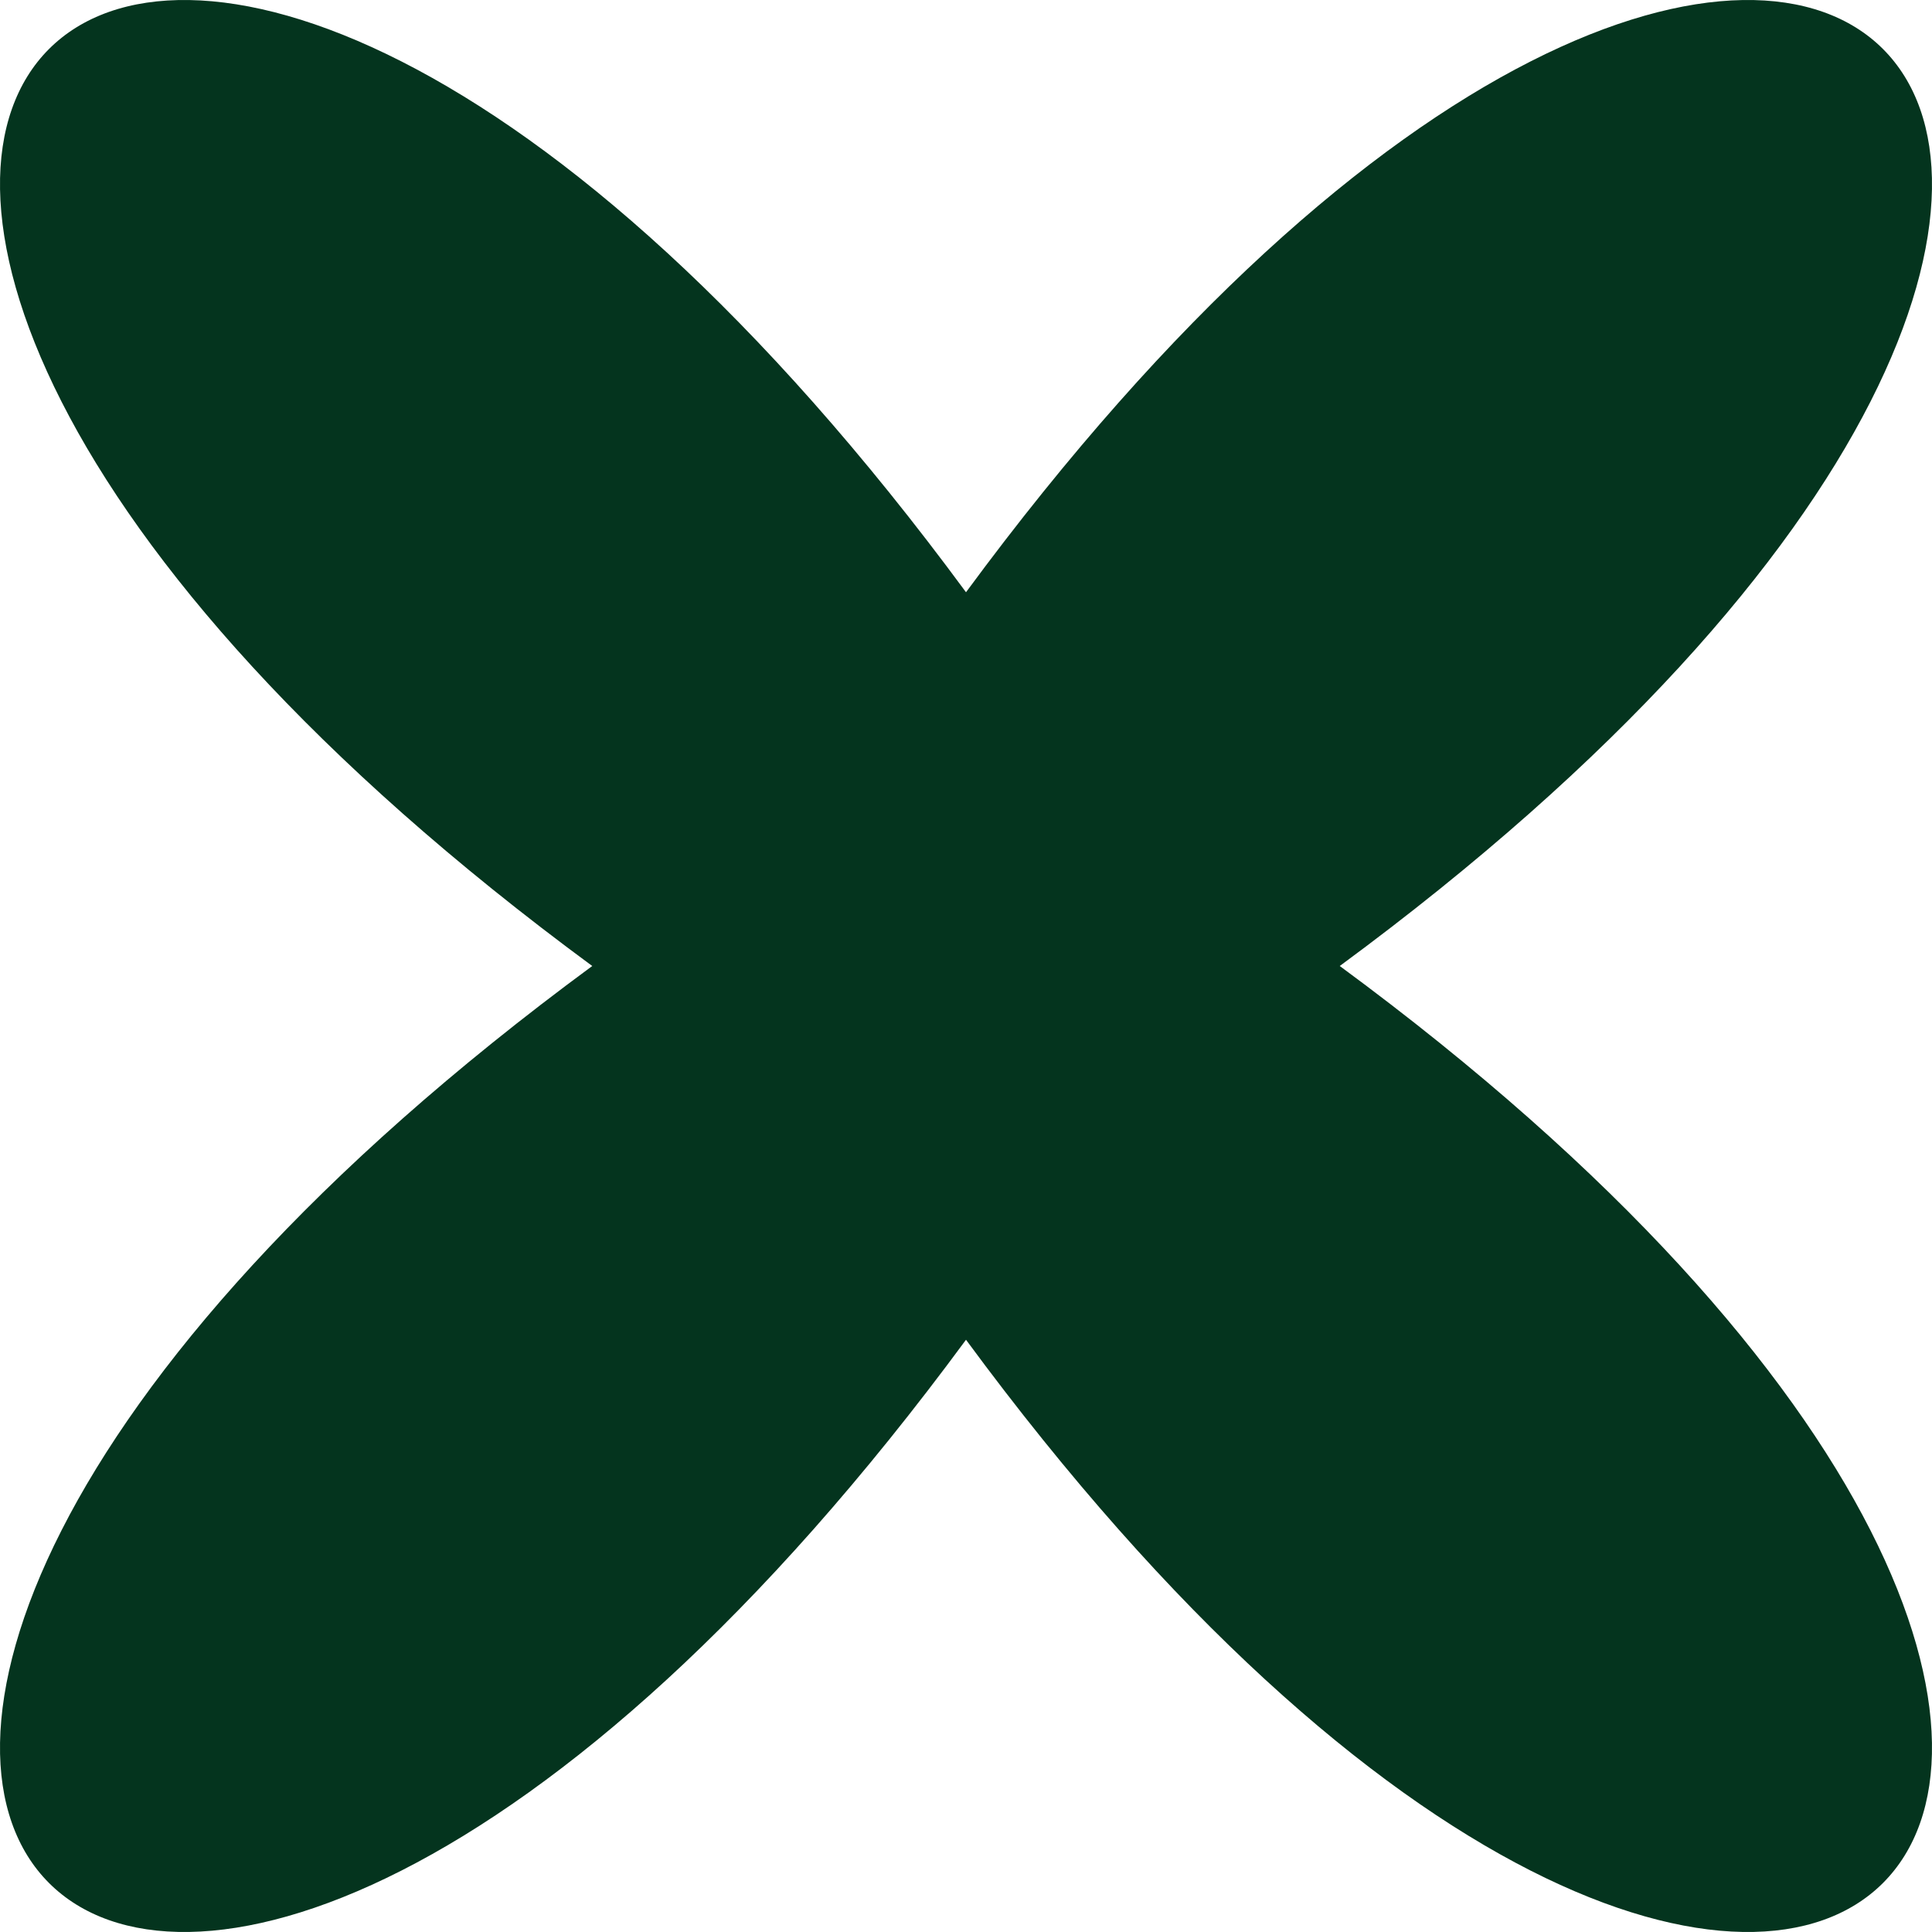
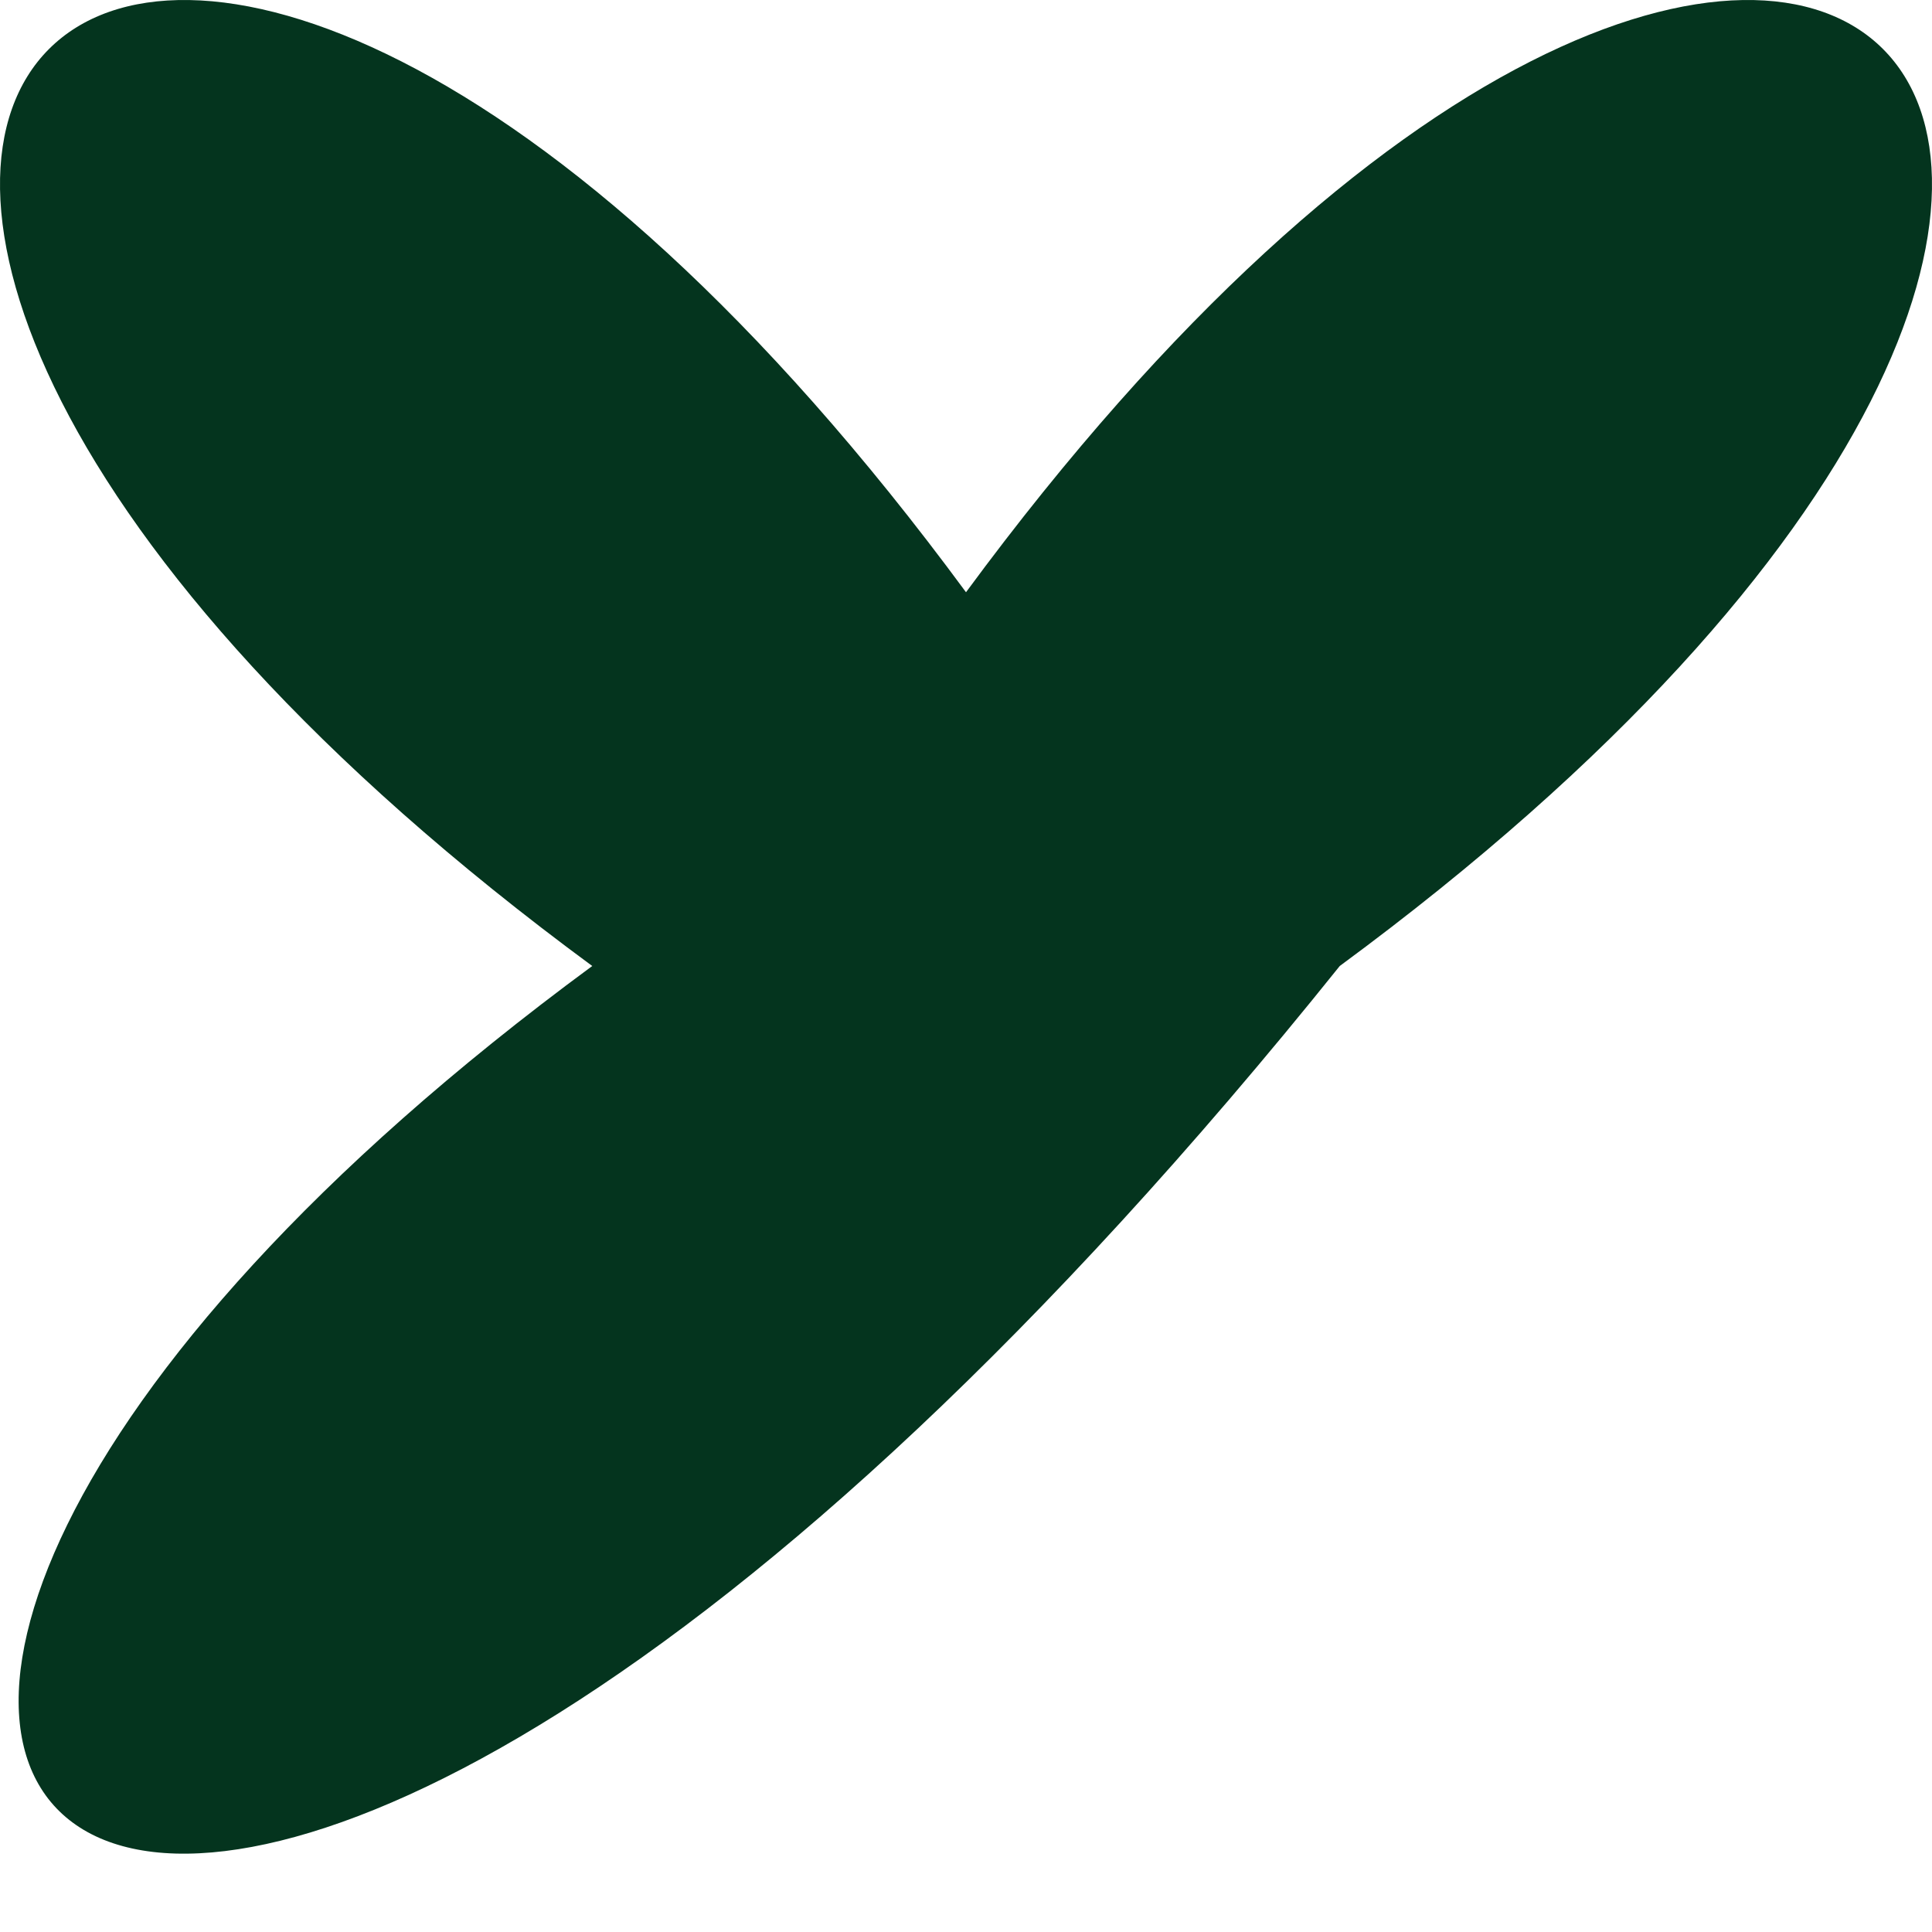
<svg xmlns="http://www.w3.org/2000/svg" width="64" height="64" viewBox="0 0 64 64" fill="none">
-   <path d="M44.381 32C81.525 59.352 59.352 81.525 32 44.381C4.648 81.525 -17.525 59.352 19.619 32C-17.525 4.648 4.648 -17.525 32 19.619C59.352 -17.525 81.525 4.648 44.381 32Z" fill="#04341E" />
+   <path d="M44.381 32C4.648 81.525 -17.525 59.352 19.619 32C-17.525 4.648 4.648 -17.525 32 19.619C59.352 -17.525 81.525 4.648 44.381 32Z" fill="#04341E" />
</svg>